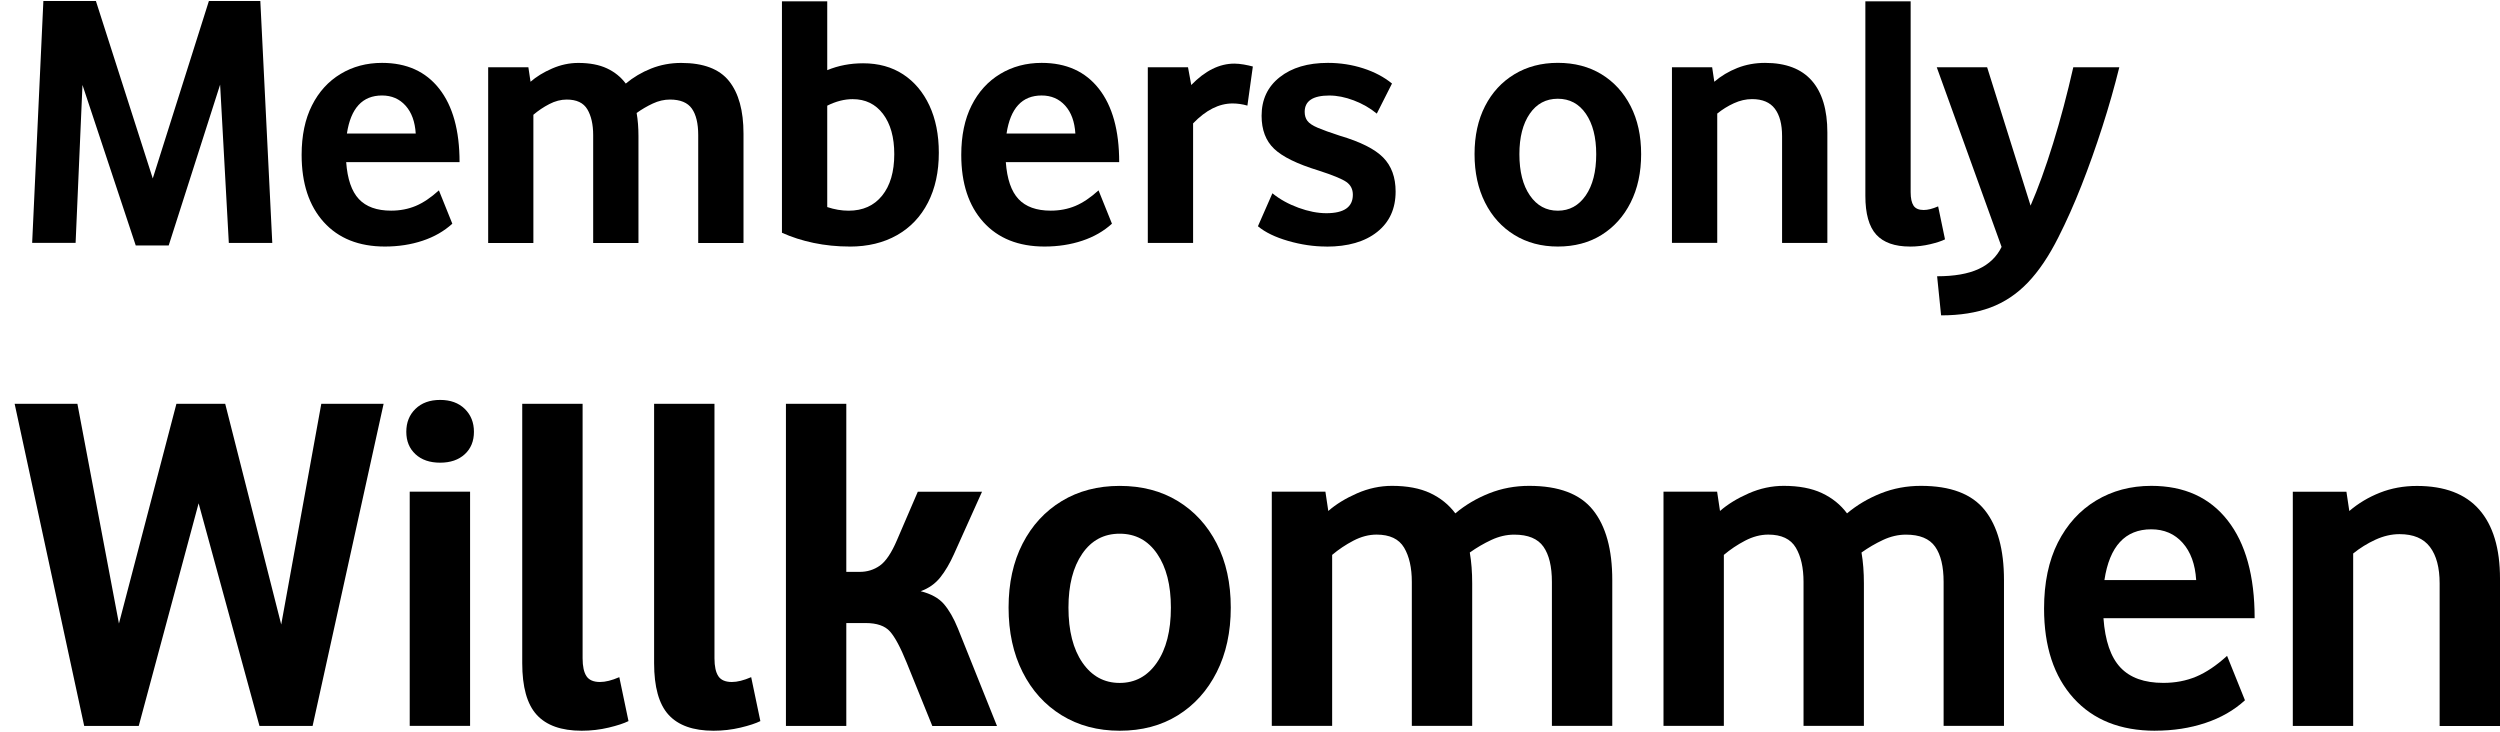
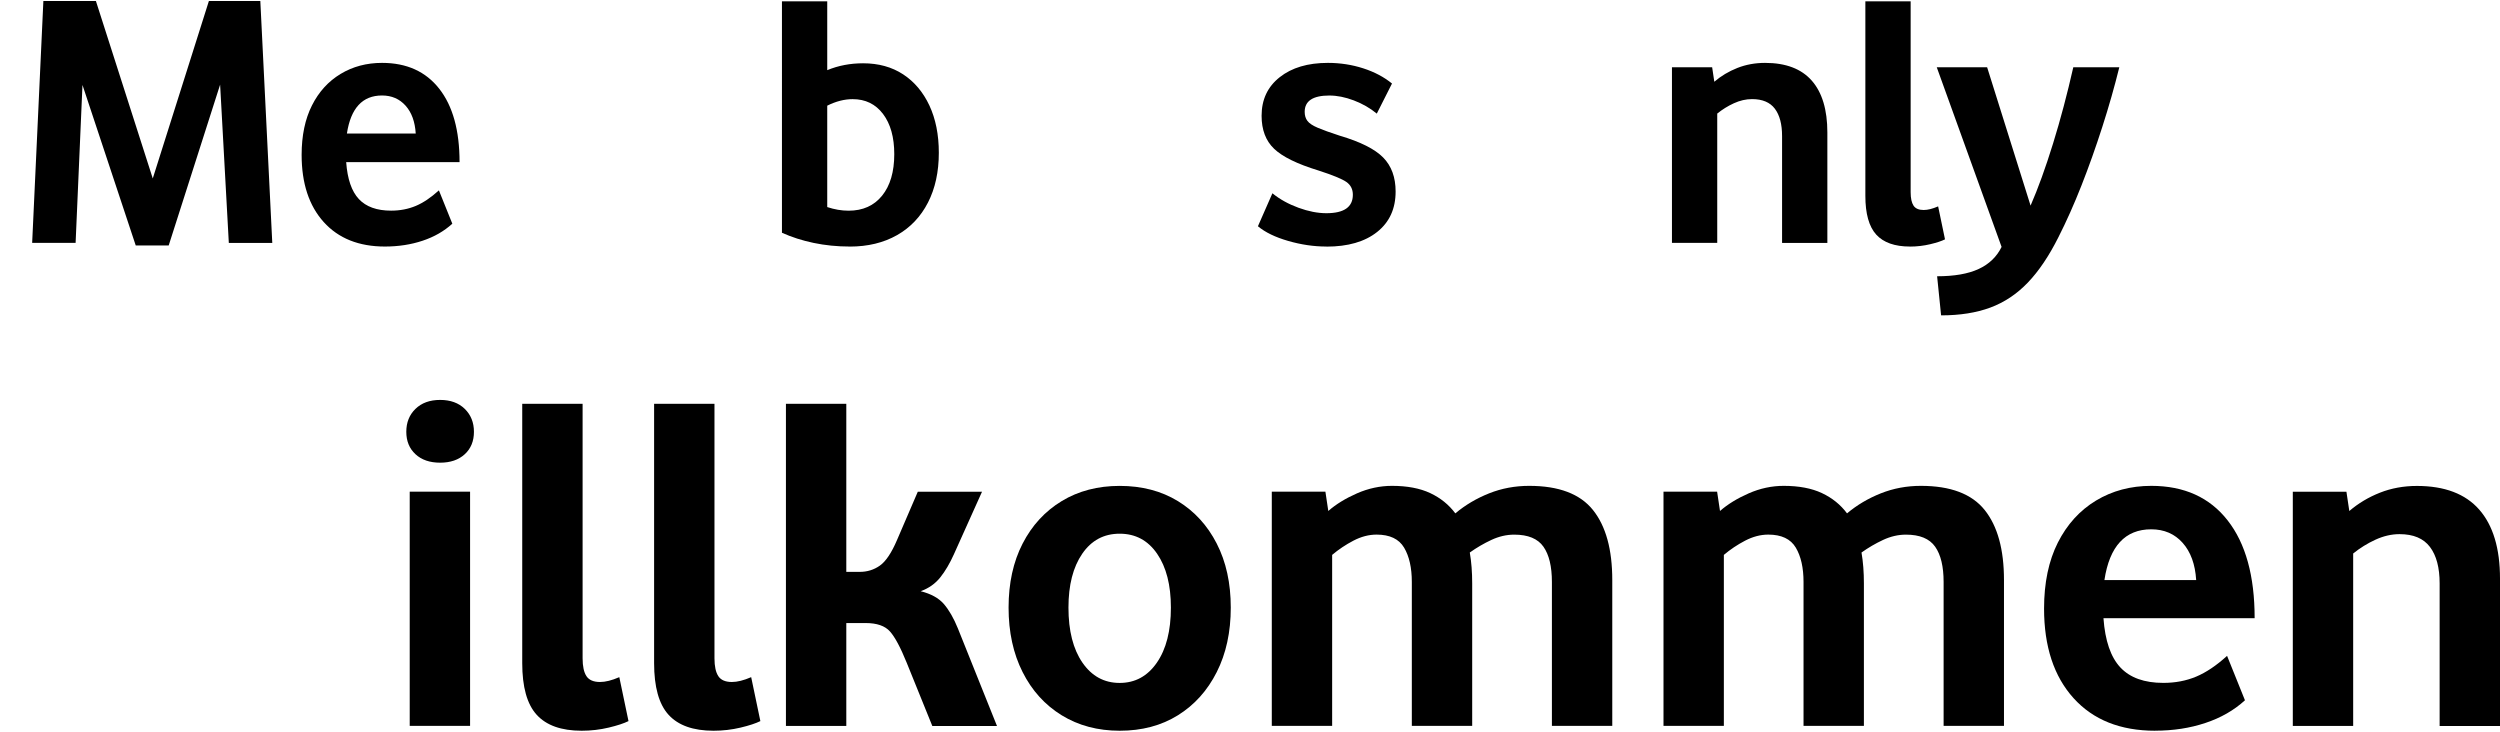
<svg xmlns="http://www.w3.org/2000/svg" id="assets" viewBox="0 0 61.5 18">
  <g id="welcome-25">
    <path d="M.791,5.976L1.067.024h1.292l1.399,4.366L5.139.024h1.265l.294,5.952h-1.069l-.214-3.894-1.265,3.956h-.811l-1.31-3.948-.169,3.885H.791Z" />
    <path d="M9.47,6.065c-.642,0-1.144-.201-1.506-.602-.362-.401-.544-.952-.544-1.653,0-.475.085-.881.254-1.216.169-.336.404-.594.704-.775.3-.181.64-.272,1.02-.272.606,0,1.075.212,1.408.637.333.425.499,1.026.499,1.804h-2.789c.03.416.134.719.312.909.178.19.442.285.793.285.22,0,.422-.039.606-.116.184-.077.374-.205.57-.383l.33.82c-.202.184-.445.324-.731.419-.285.095-.594.143-.927.143ZM8.534,3.285h1.693c-.018-.291-.101-.52-.25-.686-.149-.166-.342-.25-.579-.25-.481,0-.769.312-.864.936Z" />
-     <path d="M12.009,5.976V1.655h.989l.053.356c.143-.125.319-.233.53-.325.211-.092.426-.138.646-.138.279,0,.514.045.704.134.19.089.344.214.463.374.184-.154.392-.278.624-.37.232-.092.478-.138.74-.138.547,0,.939.149,1.176.446.237.297.356.728.356,1.292v2.691h-1.114v-2.655c0-.285-.052-.502-.156-.65-.104-.148-.284-.223-.539-.223-.142,0-.284.033-.423.098-.14.065-.272.143-.397.232.03.172.045.362.045.57v2.629h-1.114v-2.655c0-.261-.048-.472-.143-.633s-.264-.241-.508-.241c-.143,0-.285.037-.428.111-.143.074-.273.162-.392.263v3.154h-1.114Z" />
    <path d="M20.903,6.065c-.309,0-.605-.03-.887-.089-.282-.059-.542-.143-.78-.25V.033h1.114v1.693c.273-.113.567-.169.882-.169.38,0,.708.091.985.272.276.181.492.437.646.766.154.33.232.717.232,1.163,0,.469-.089.878-.267,1.225-.178.347-.432.615-.762.802-.33.187-.717.281-1.163.281ZM20.35,2.599v2.495c.178.059.353.089.526.089.35,0,.625-.123.824-.37.199-.246.299-.587.299-1.02,0-.416-.092-.745-.276-.989-.184-.244-.434-.365-.748-.365-.202,0-.41.053-.624.16Z" />
-     <path d="M25.697,6.065c-.642,0-1.144-.201-1.506-.602-.362-.401-.544-.952-.544-1.653,0-.475.085-.881.254-1.216.169-.336.404-.594.704-.775.3-.181.64-.272,1.02-.272.606,0,1.075.212,1.408.637.333.425.499,1.026.499,1.804h-2.789c.03.416.134.719.312.909.178.19.442.285.793.285.22,0,.422-.039.606-.116.184-.077.374-.205.57-.383l.33.82c-.202.184-.445.324-.731.419-.285.095-.594.143-.927.143ZM24.761,3.285h1.693c-.018-.291-.101-.52-.25-.686-.149-.166-.342-.25-.579-.25-.481,0-.769.312-.864.936Z" />
-     <path d="M29.305,2.091c.339-.35.692-.526,1.06-.526.071,0,.148.008.232.022.083.015.157.031.223.049l-.134.962c-.125-.036-.247-.053-.365-.053-.333,0-.656.163-.971.49v2.941h-1.114V1.655h.989l.08.437Z" />
    <path d="M32.629,6.065c-.309,0-.622-.046-.94-.138-.318-.092-.566-.212-.744-.361l.356-.811c.184.149.398.267.642.356.244.089.472.134.686.134.434,0,.651-.151.651-.454,0-.137-.054-.242-.161-.316-.107-.074-.336-.168-.686-.281-.523-.16-.887-.339-1.091-.535-.205-.196-.307-.466-.307-.811,0-.398.148-.714.446-.949.297-.235.692-.352,1.185-.352.303,0,.593.045.869.134.276.089.512.214.708.374l-.374.74c-.166-.137-.355-.245-.566-.325-.211-.08-.411-.12-.602-.12-.404,0-.606.134-.606.401,0,.089.022.163.067.223.044.059.129.116.254.169s.306.119.544.196c.505.149.86.327,1.065.535.205.208.307.487.307.838,0,.422-.151.753-.454.994-.303.241-.719.361-1.248.361Z" />
-     <path d="M38.323,6.065c-.404,0-.761-.095-1.069-.285-.309-.19-.55-.456-.722-.798-.172-.342-.258-.738-.258-1.19s.086-.845.258-1.181c.172-.336.413-.597.722-.784.309-.187.665-.281,1.069-.281.41,0,.768.094,1.074.281.306.187.545.449.717.784.172.336.258.729.258,1.181s-.086.848-.258,1.19c-.172.342-.411.607-.717.798-.306.19-.664.285-1.074.285ZM38.323,5.183c.285,0,.514-.125.686-.374.172-.25.258-.588.258-1.016,0-.416-.085-.747-.254-.994-.169-.246-.4-.37-.691-.37s-.521.123-.691.37c-.169.247-.254.578-.254.994,0,.428.086.766.259,1.016.172.25.401.374.686.374Z" />
    <path d="M43.839,5.976v-2.629c0-.291-.059-.515-.178-.673-.119-.157-.306-.236-.561-.236-.149,0-.297.034-.446.102-.149.068-.285.153-.41.254v3.181h-1.114V1.655h.989l.053.356c.166-.143.355-.255.566-.339.211-.083.438-.125.682-.125.511,0,.894.146,1.15.437.255.291.383.716.383,1.274v2.718h-1.114Z" />
    <path d="M46.984,6.065c-.374,0-.65-.098-.829-.294-.178-.196-.267-.514-.267-.953V.033h1.114v4.696c0,.149.024.258.071.33.047.071.131.107.249.107.101,0,.22-.03.356-.089l.169.811c-.083.042-.205.082-.365.12s-.327.058-.499.058Z" />
    <path d="M47.751,7.758l-.098-.962c.422,0,.762-.059,1.02-.178.258-.119.447-.3.566-.544l-1.595-4.42h1.239l1.069,3.404c.184-.422.368-.93.552-1.524.184-.594.35-1.221.499-1.88h1.132c-.119.481-.258.971-.419,1.47-.16.499-.331.979-.512,1.439-.181.46-.37.884-.566,1.27-.232.463-.483.836-.753,1.118-.27.282-.578.487-.922.615-.345.128-.748.192-1.212.192Z" />
-     <path d="M2.071,17.857L.36,9.933h1.544l1.022,5.406,1.414-5.406h1.2l1.378,5.43.986-5.43h1.533l-1.747,7.925h-1.307l-1.497-5.477-1.473,5.477h-1.343Z" />
-     <path d="M10.827,11.382c-.254,0-.456-.069-.606-.208-.151-.139-.226-.323-.226-.552s.075-.418.226-.564c.15-.146.352-.22.606-.22s.455.073.606.22c.15.147.226.335.226.564s-.075.414-.226.552c-.151.139-.353.208-.606.208ZM10.079,17.857v-5.762h1.485v5.762h-1.485Z" />
+     <path d="M10.827,11.382c-.254,0-.456-.069-.606-.208-.151-.139-.226-.323-.226-.552s.075-.418.226-.564c.15-.146.352-.22.606-.22s.455.073.606.22c.15.147.226.335.226.564s-.075.414-.226.552c-.151.139-.353.208-.606.208ZM10.079,17.857v-5.762h1.485v5.762Z" />
    <path d="M14.308,17.976c-.499,0-.867-.131-1.105-.392s-.356-.685-.356-1.271v-6.38h1.485v6.261c0,.198.032.345.095.44.063.095.174.143.333.143.135,0,.293-.04.475-.119l.226,1.081c-.111.055-.273.109-.487.16-.214.051-.436.077-.665.077Z" />
    <path d="M17.552,17.976c-.499,0-.867-.131-1.105-.392s-.356-.685-.356-1.271v-6.38h1.485v6.261c0,.198.032.345.095.44.063.095.174.143.333.143.135,0,.293-.04.475-.119l.226,1.081c-.111.055-.273.109-.487.16-.214.051-.436.077-.665.077Z" />
    <path d="M22.934,17.857l-.63-1.556c-.151-.372-.287-.628-.41-.766-.123-.139-.323-.208-.6-.208h-.475v2.531h-1.485v-7.925h1.485v4.135h.333c.182,0,.347-.051.493-.154.146-.103.287-.313.422-.63l.511-1.188h1.58l-.689,1.533c-.103.23-.216.422-.339.576-.123.154-.283.267-.481.339.253.064.443.168.57.315.127.147.242.347.345.6l.962,2.4h-1.592Z" />
    <path d="M27.544,17.976c-.539,0-1.014-.127-1.426-.38-.412-.253-.733-.608-.962-1.063-.23-.455-.345-.984-.345-1.586s.115-1.127.345-1.574c.23-.447.55-.796.962-1.046.412-.25.887-.374,1.426-.374.547,0,1.024.125,1.432.374.408.25.727.598.956,1.046.23.448.345.972.345,1.574s-.115,1.131-.345,1.586c-.23.456-.549.81-.956,1.063-.408.254-.885.38-1.432.38ZM27.544,16.8c.38,0,.685-.166.915-.499.23-.333.345-.784.345-1.354,0-.554-.113-.996-.339-1.325-.226-.329-.533-.493-.921-.493s-.695.164-.921.493c-.226.329-.339.77-.339,1.325,0,.57.115,1.022.344,1.354.23.333.535.499.915.499Z" />
    <path d="M31.286,17.857v-5.762h1.319l.071.475c.19-.166.426-.311.707-.434.281-.123.568-.184.861-.184.372,0,.685.059.939.178.253.119.459.285.618.499.245-.206.523-.37.832-.493.309-.123.637-.184.986-.184.729,0,1.251.198,1.568.594.317.396.475.97.475,1.723v3.588h-1.485v-3.541c0-.38-.069-.669-.208-.867-.139-.198-.378-.297-.719-.297-.19,0-.378.044-.564.131-.186.087-.362.19-.529.309.04.23.059.483.059.76v3.505h-1.485v-3.541c0-.348-.063-.63-.19-.844-.127-.214-.353-.321-.677-.321-.19,0-.38.05-.57.149-.19.099-.364.216-.523.35v4.206h-1.485Z" />
    <path d="M40.922,17.857v-5.762h1.319l.071.475c.19-.166.426-.311.707-.434.281-.123.568-.184.861-.184.372,0,.685.059.939.178.253.119.459.285.618.499.245-.206.523-.37.832-.493.309-.123.637-.184.986-.184.729,0,1.251.198,1.568.594.317.396.475.97.475,1.723v3.588h-1.485v-3.541c0-.38-.069-.669-.208-.867-.139-.198-.378-.297-.719-.297-.19,0-.378.044-.564.131-.186.087-.362.19-.529.309.04.23.059.483.059.76v3.505h-1.485v-3.541c0-.348-.063-.63-.19-.844-.127-.214-.353-.321-.677-.321-.19,0-.38.05-.57.149-.19.099-.364.216-.523.35v4.206h-1.485Z" />
    <path d="M53.017,17.976c-.855,0-1.525-.267-2.008-.802-.483-.535-.725-1.269-.725-2.204,0-.634.113-1.174.339-1.622.226-.447.539-.792.939-1.034.4-.241.853-.362,1.36-.362.808,0,1.434.283,1.877.849.444.566.665,1.368.665,2.406h-3.719c.04.555.178.958.416,1.212.238.254.59.38,1.057.38.293,0,.562-.051.808-.154.245-.103.499-.273.76-.511l.44,1.093c-.269.246-.594.432-.974.558-.38.127-.792.19-1.236.19ZM51.769,14.269h2.257c-.024-.388-.135-.693-.333-.915-.198-.222-.456-.333-.772-.333-.642,0-1.026.416-1.152,1.247Z" />
    <path d="M60.015,17.857v-3.505c0-.388-.079-.687-.238-.897-.158-.21-.408-.315-.748-.315-.198,0-.396.046-.594.137-.198.091-.38.204-.547.339v4.242h-1.485v-5.762h1.319l.071.475c.222-.19.473-.34.754-.451.281-.111.584-.166.909-.166.681,0,1.192.194,1.533.582.34.388.511.955.511,1.699v3.624h-1.485Z" />
  </g>
</svg>